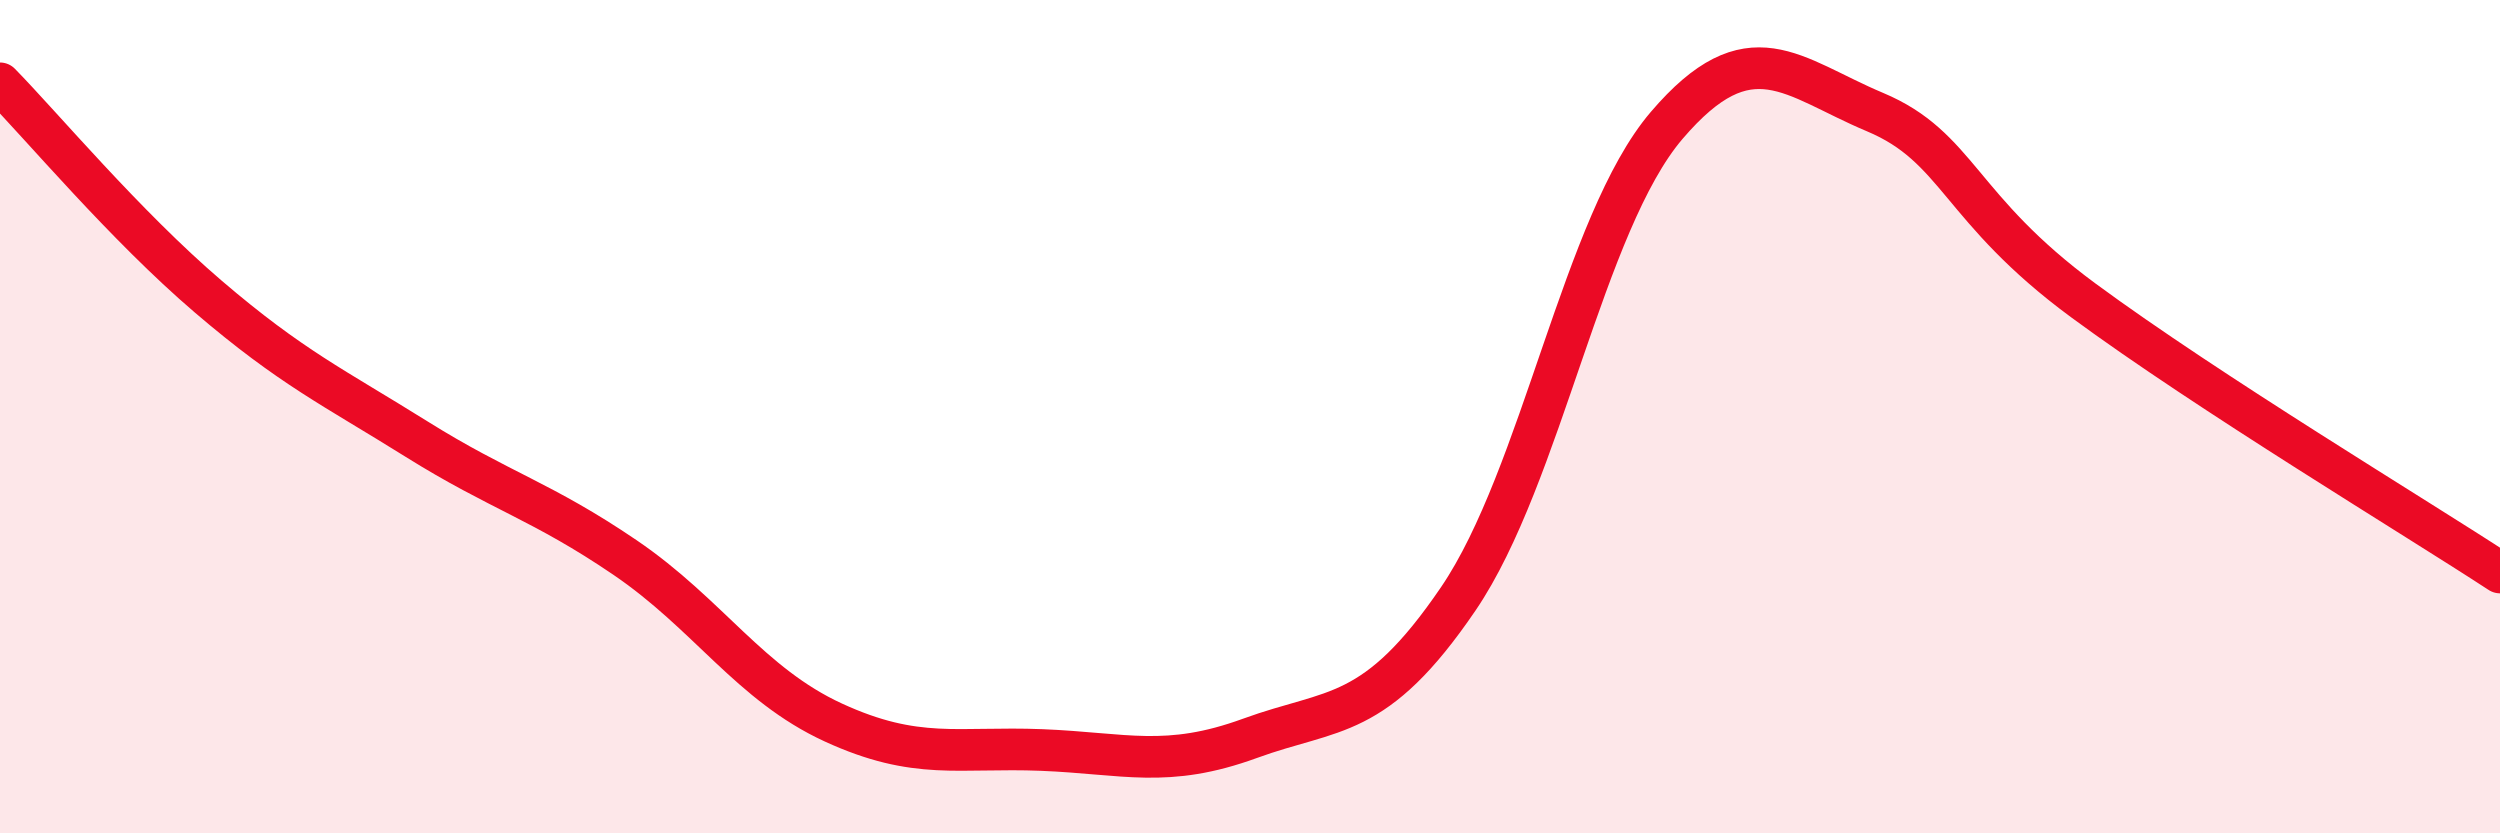
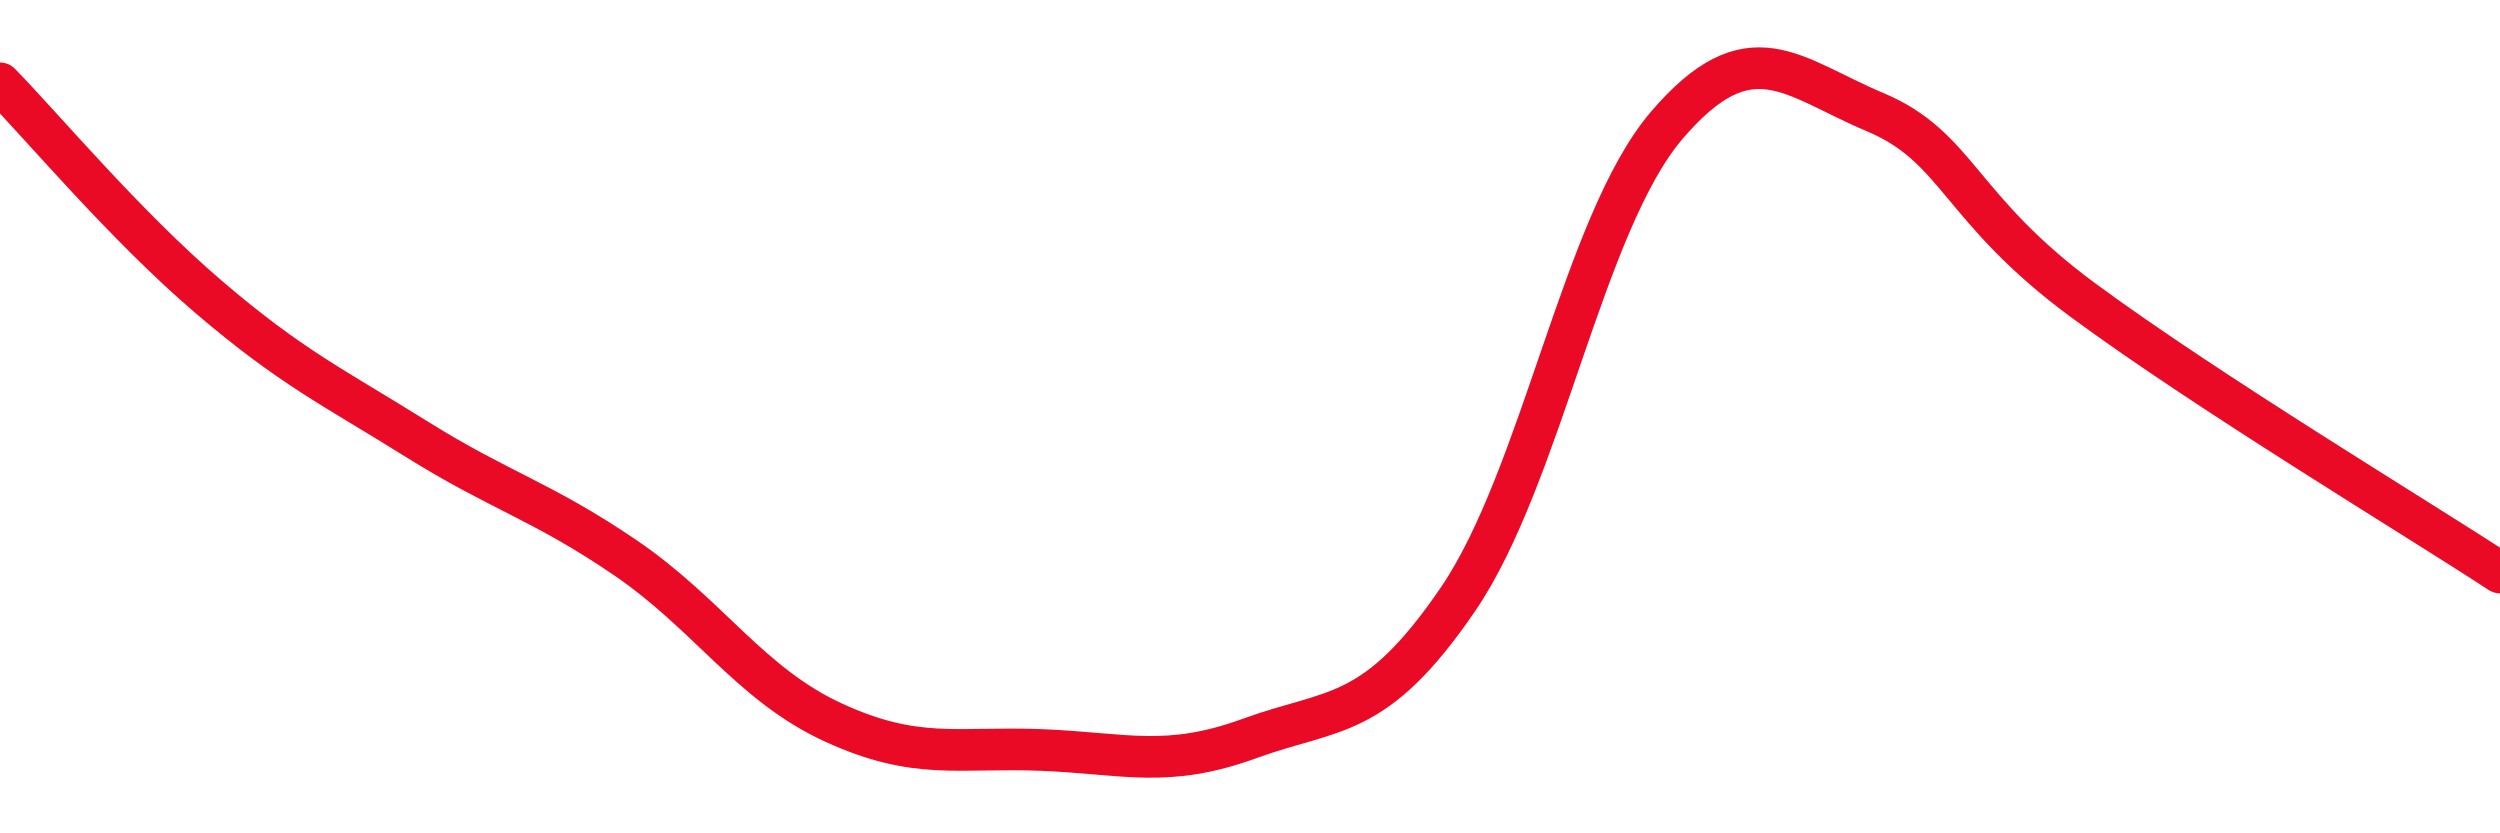
<svg xmlns="http://www.w3.org/2000/svg" width="60" height="20" viewBox="0 0 60 20">
-   <path d="M 0,2 C 1,3.02 3,5.41 5,7.12 C 7,8.83 8,9.29 10,10.54 C 12,11.79 13,12.02 15,13.38 C 17,14.74 18,16.42 20,17.34 C 22,18.26 23,17.92 25,18 C 27,18.08 28,18.45 30,17.72 C 32,16.99 33,17.31 35,14.37 C 37,11.43 38,5.35 40,3.01 C 42,0.67 43,1.85 45,2.69 C 47,3.53 47,5 50,7.21 C 53,9.42 58,12.43 60,13.74L60 20L0 20Z" fill="#EB0A25" opacity="0.1" stroke-linecap="round" stroke-linejoin="round" />
  <path d="M 0,2 C 1,3.02 3,5.41 5,7.12 C 7,8.83 8,9.29 10,10.54 C 12,11.79 13,12.02 15,13.38 C 17,14.74 18,16.42 20,17.34 C 22,18.26 23,17.92 25,18 C 27,18.08 28,18.45 30,17.72 C 32,16.99 33,17.31 35,14.37 C 37,11.43 38,5.35 40,3.01 C 42,0.67 43,1.85 45,2.69 C 47,3.53 47,5 50,7.21 C 53,9.42 58,12.43 60,13.74" stroke="#EB0A25" stroke-width="1" fill="none" stroke-linecap="round" stroke-linejoin="round" />
</svg>